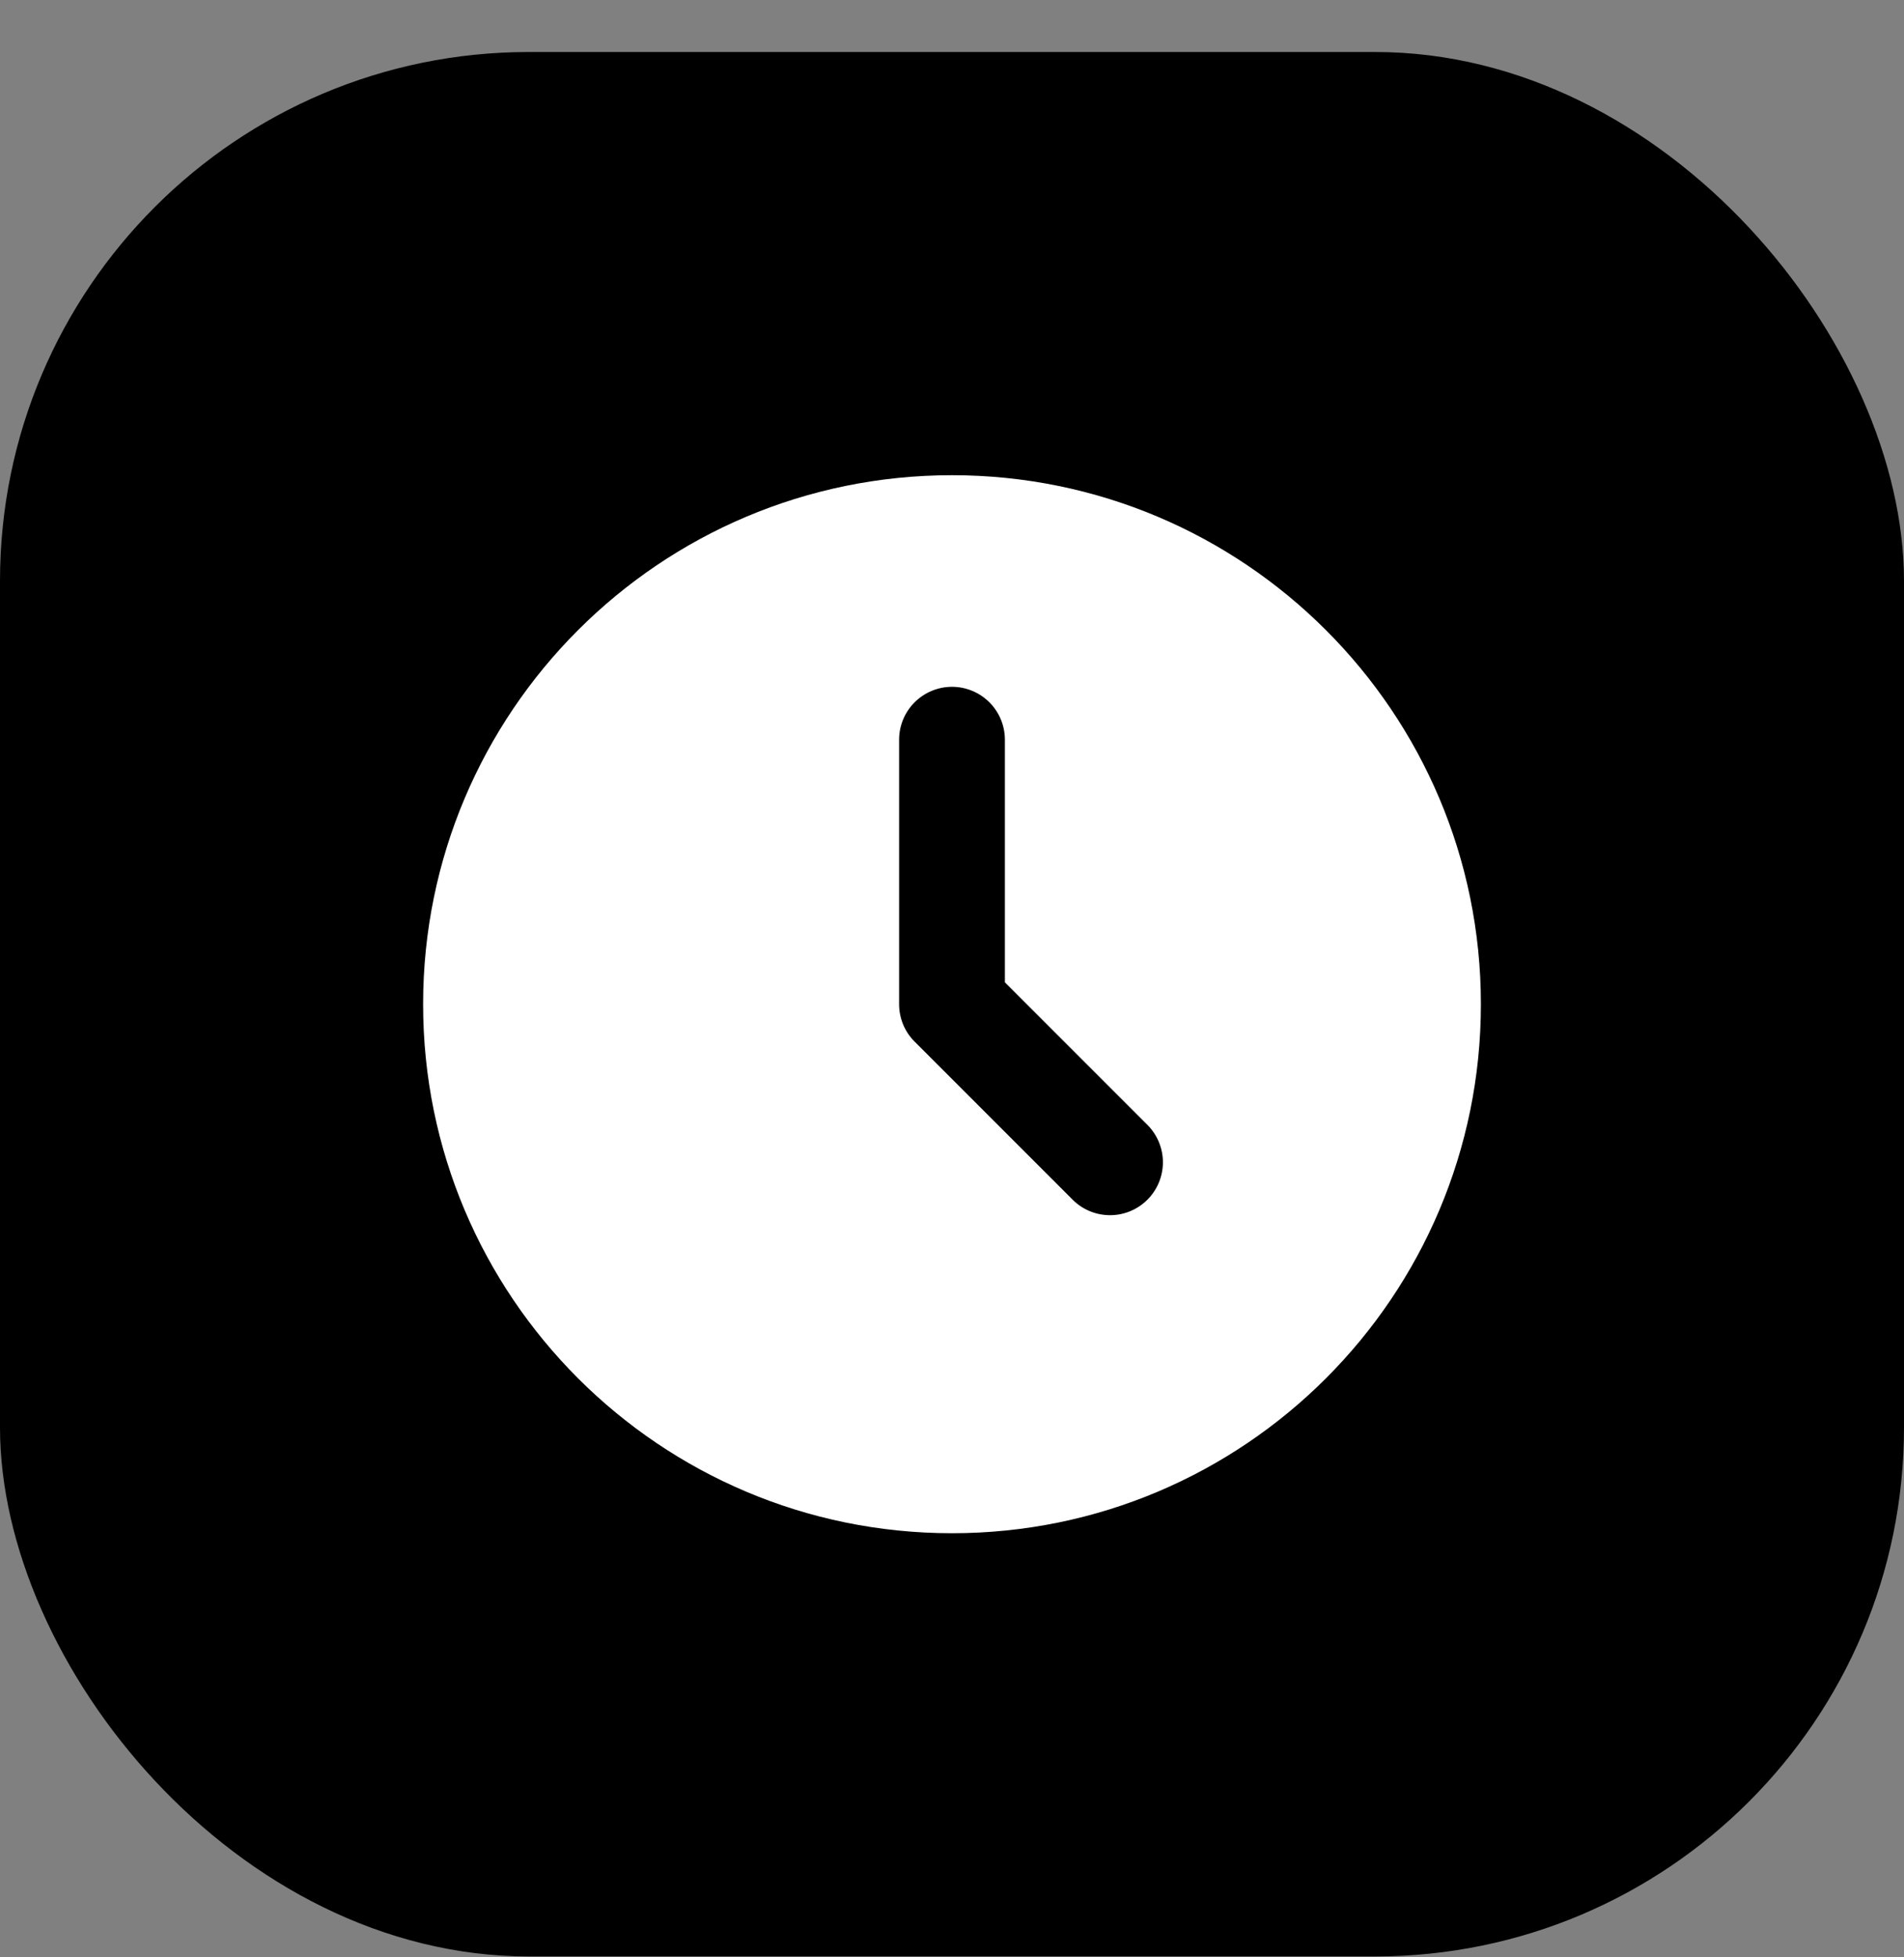
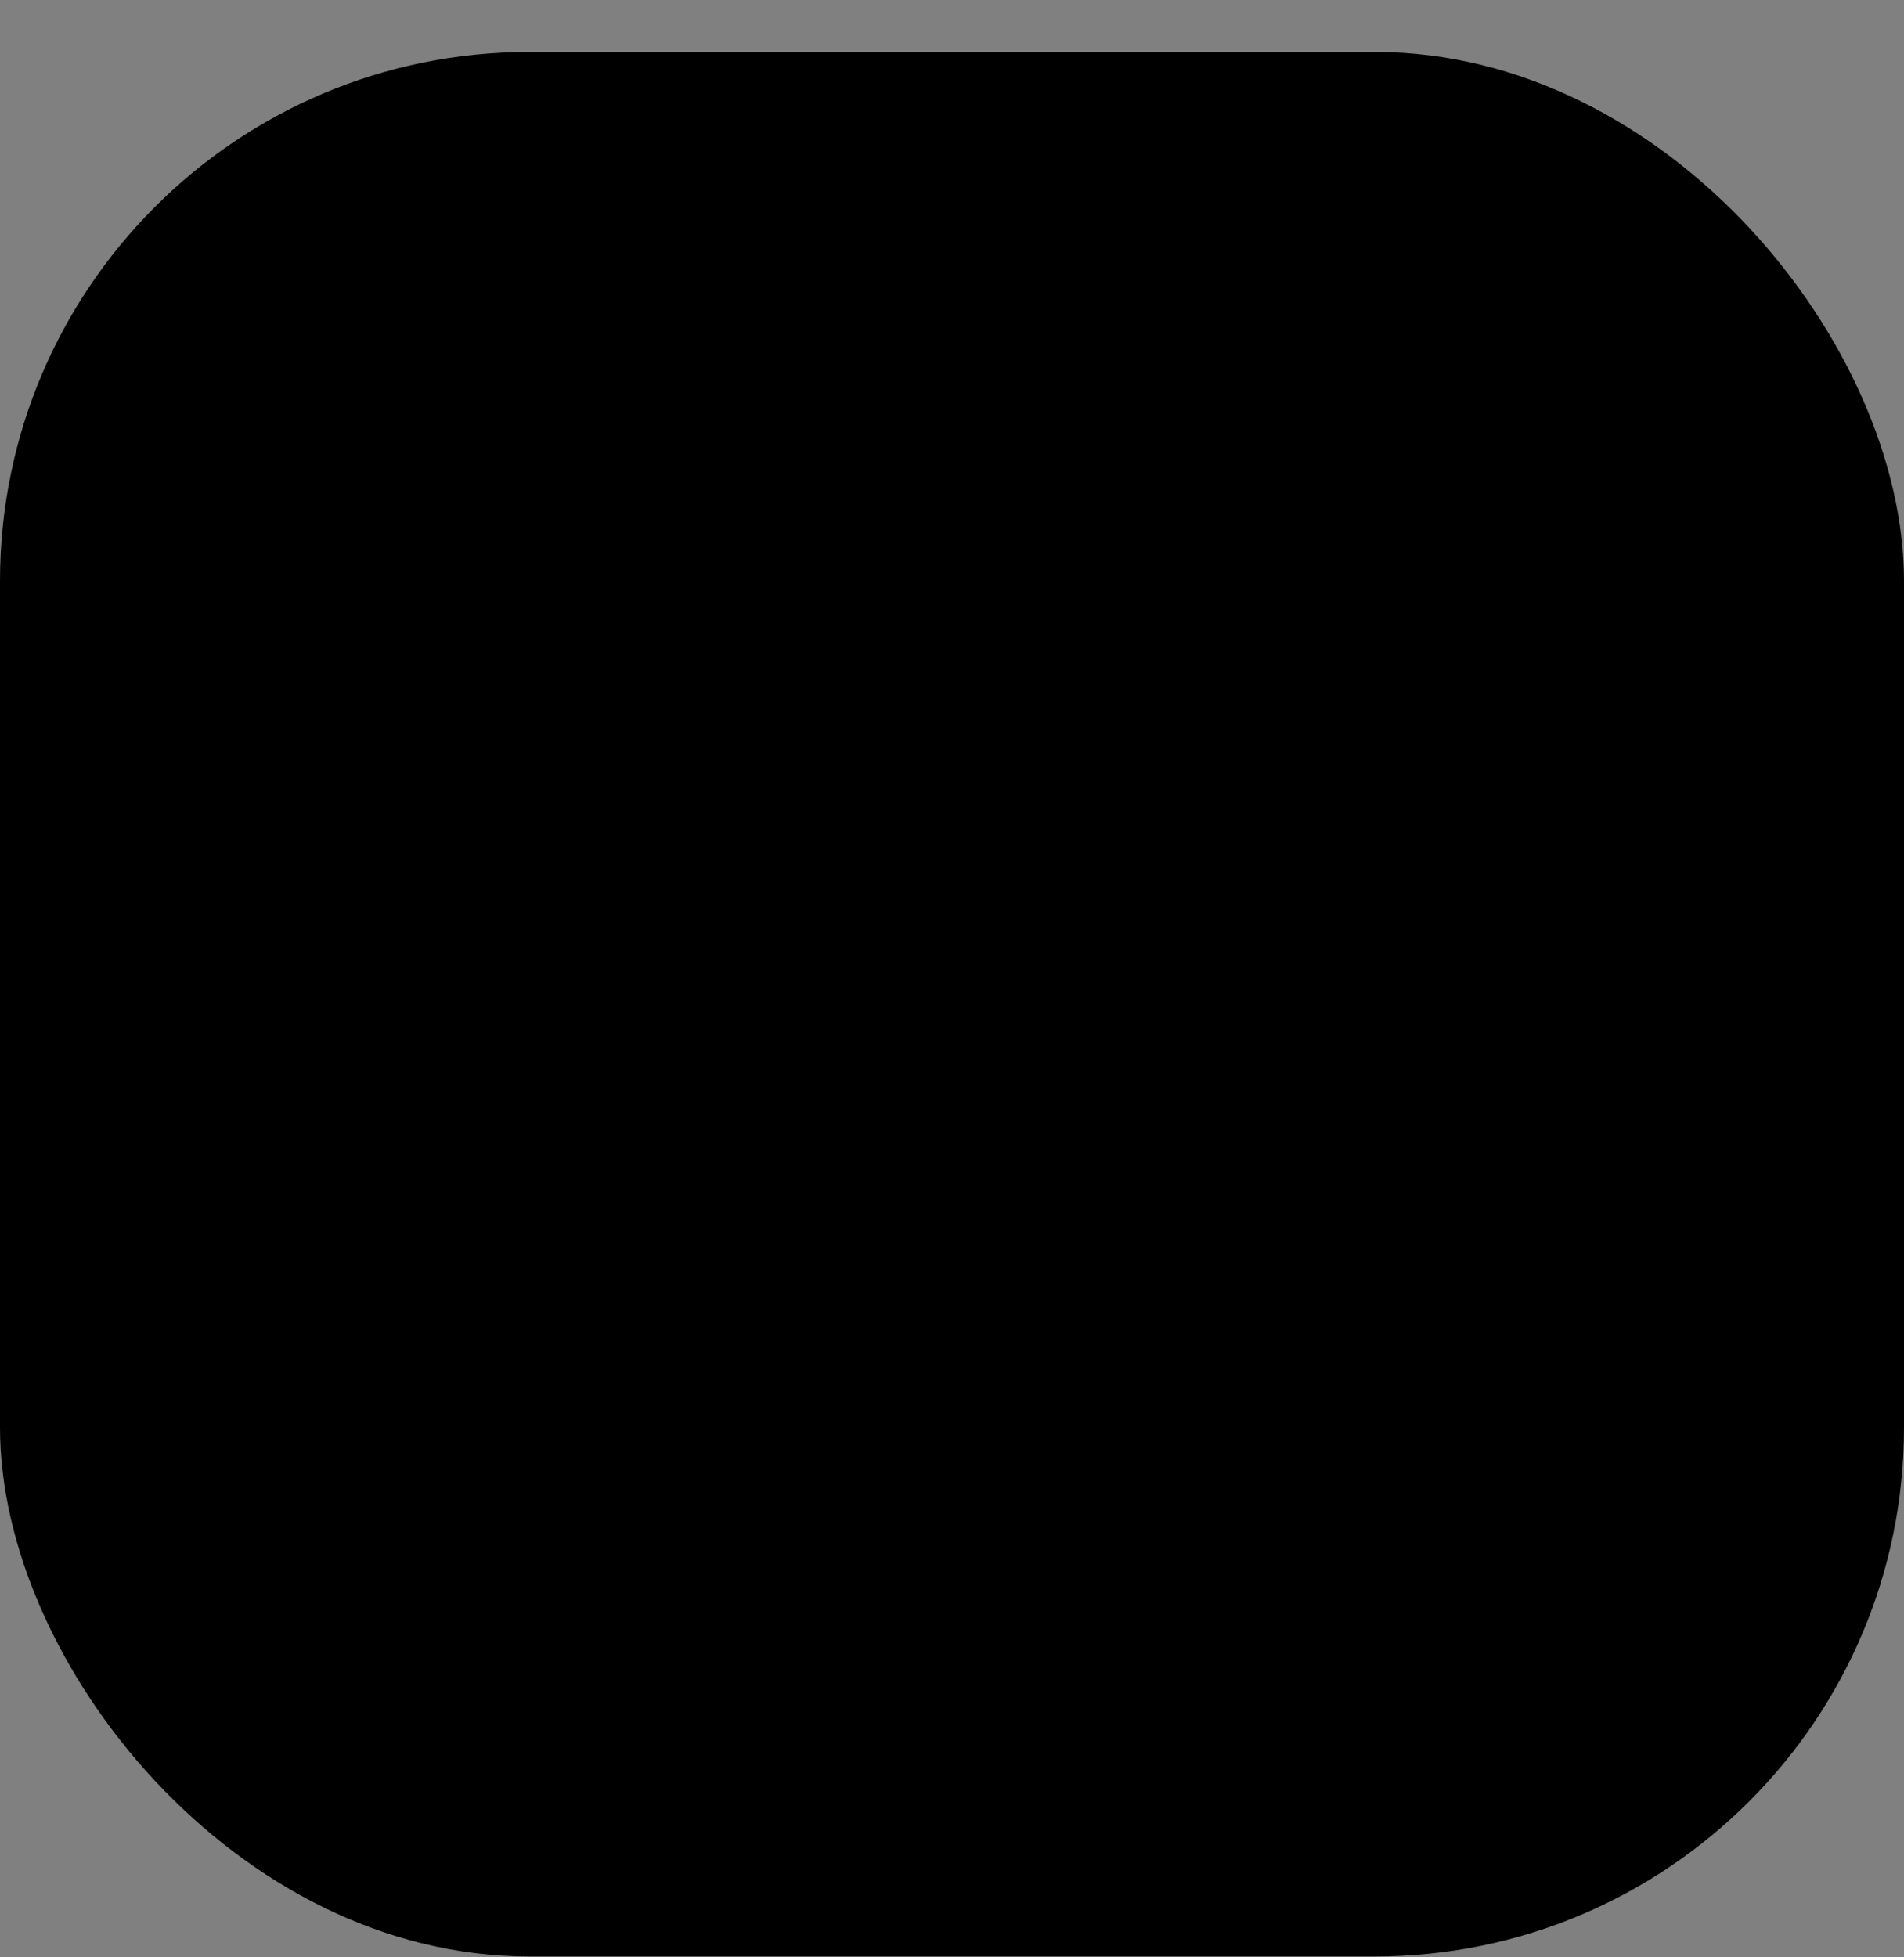
<svg xmlns="http://www.w3.org/2000/svg" width="36" height="37" viewBox="0 0 36 37" fill="none">
  <rect x="0" y="0" width="36" height="37" fill="#808080" stroke="none" />
  <rect y="0.983" width="36" height="36" rx="10" fill="#E5891B" style="fill:#E5891B;fill:color(display-p3 0.9 0.537 0.107);fill-opacity:1;" />
-   <path d="M18 8.983C23.523 8.983 28 13.46 28 18.983C28 24.506 23.523 28.983 18 28.983C12.477 28.983 8 24.506 8 18.983C8 13.46 12.477 8.983 18 8.983ZM18 12.983C17.735 12.983 17.48 13.089 17.293 13.276C17.105 13.464 17 13.718 17 13.983V18.983C17 19.249 17.105 19.503 17.293 19.69L20.293 22.69C20.482 22.873 20.734 22.973 20.996 22.971C21.259 22.969 21.509 22.864 21.695 22.678C21.88 22.493 21.985 22.242 21.988 21.98C21.99 21.718 21.889 21.465 21.707 21.276L19 18.569V13.983C19 13.718 18.895 13.464 18.707 13.276C18.52 13.089 18.265 12.983 18 12.983Z" fill="white" style="fill:white;fill-opacity:1;" />
</svg>